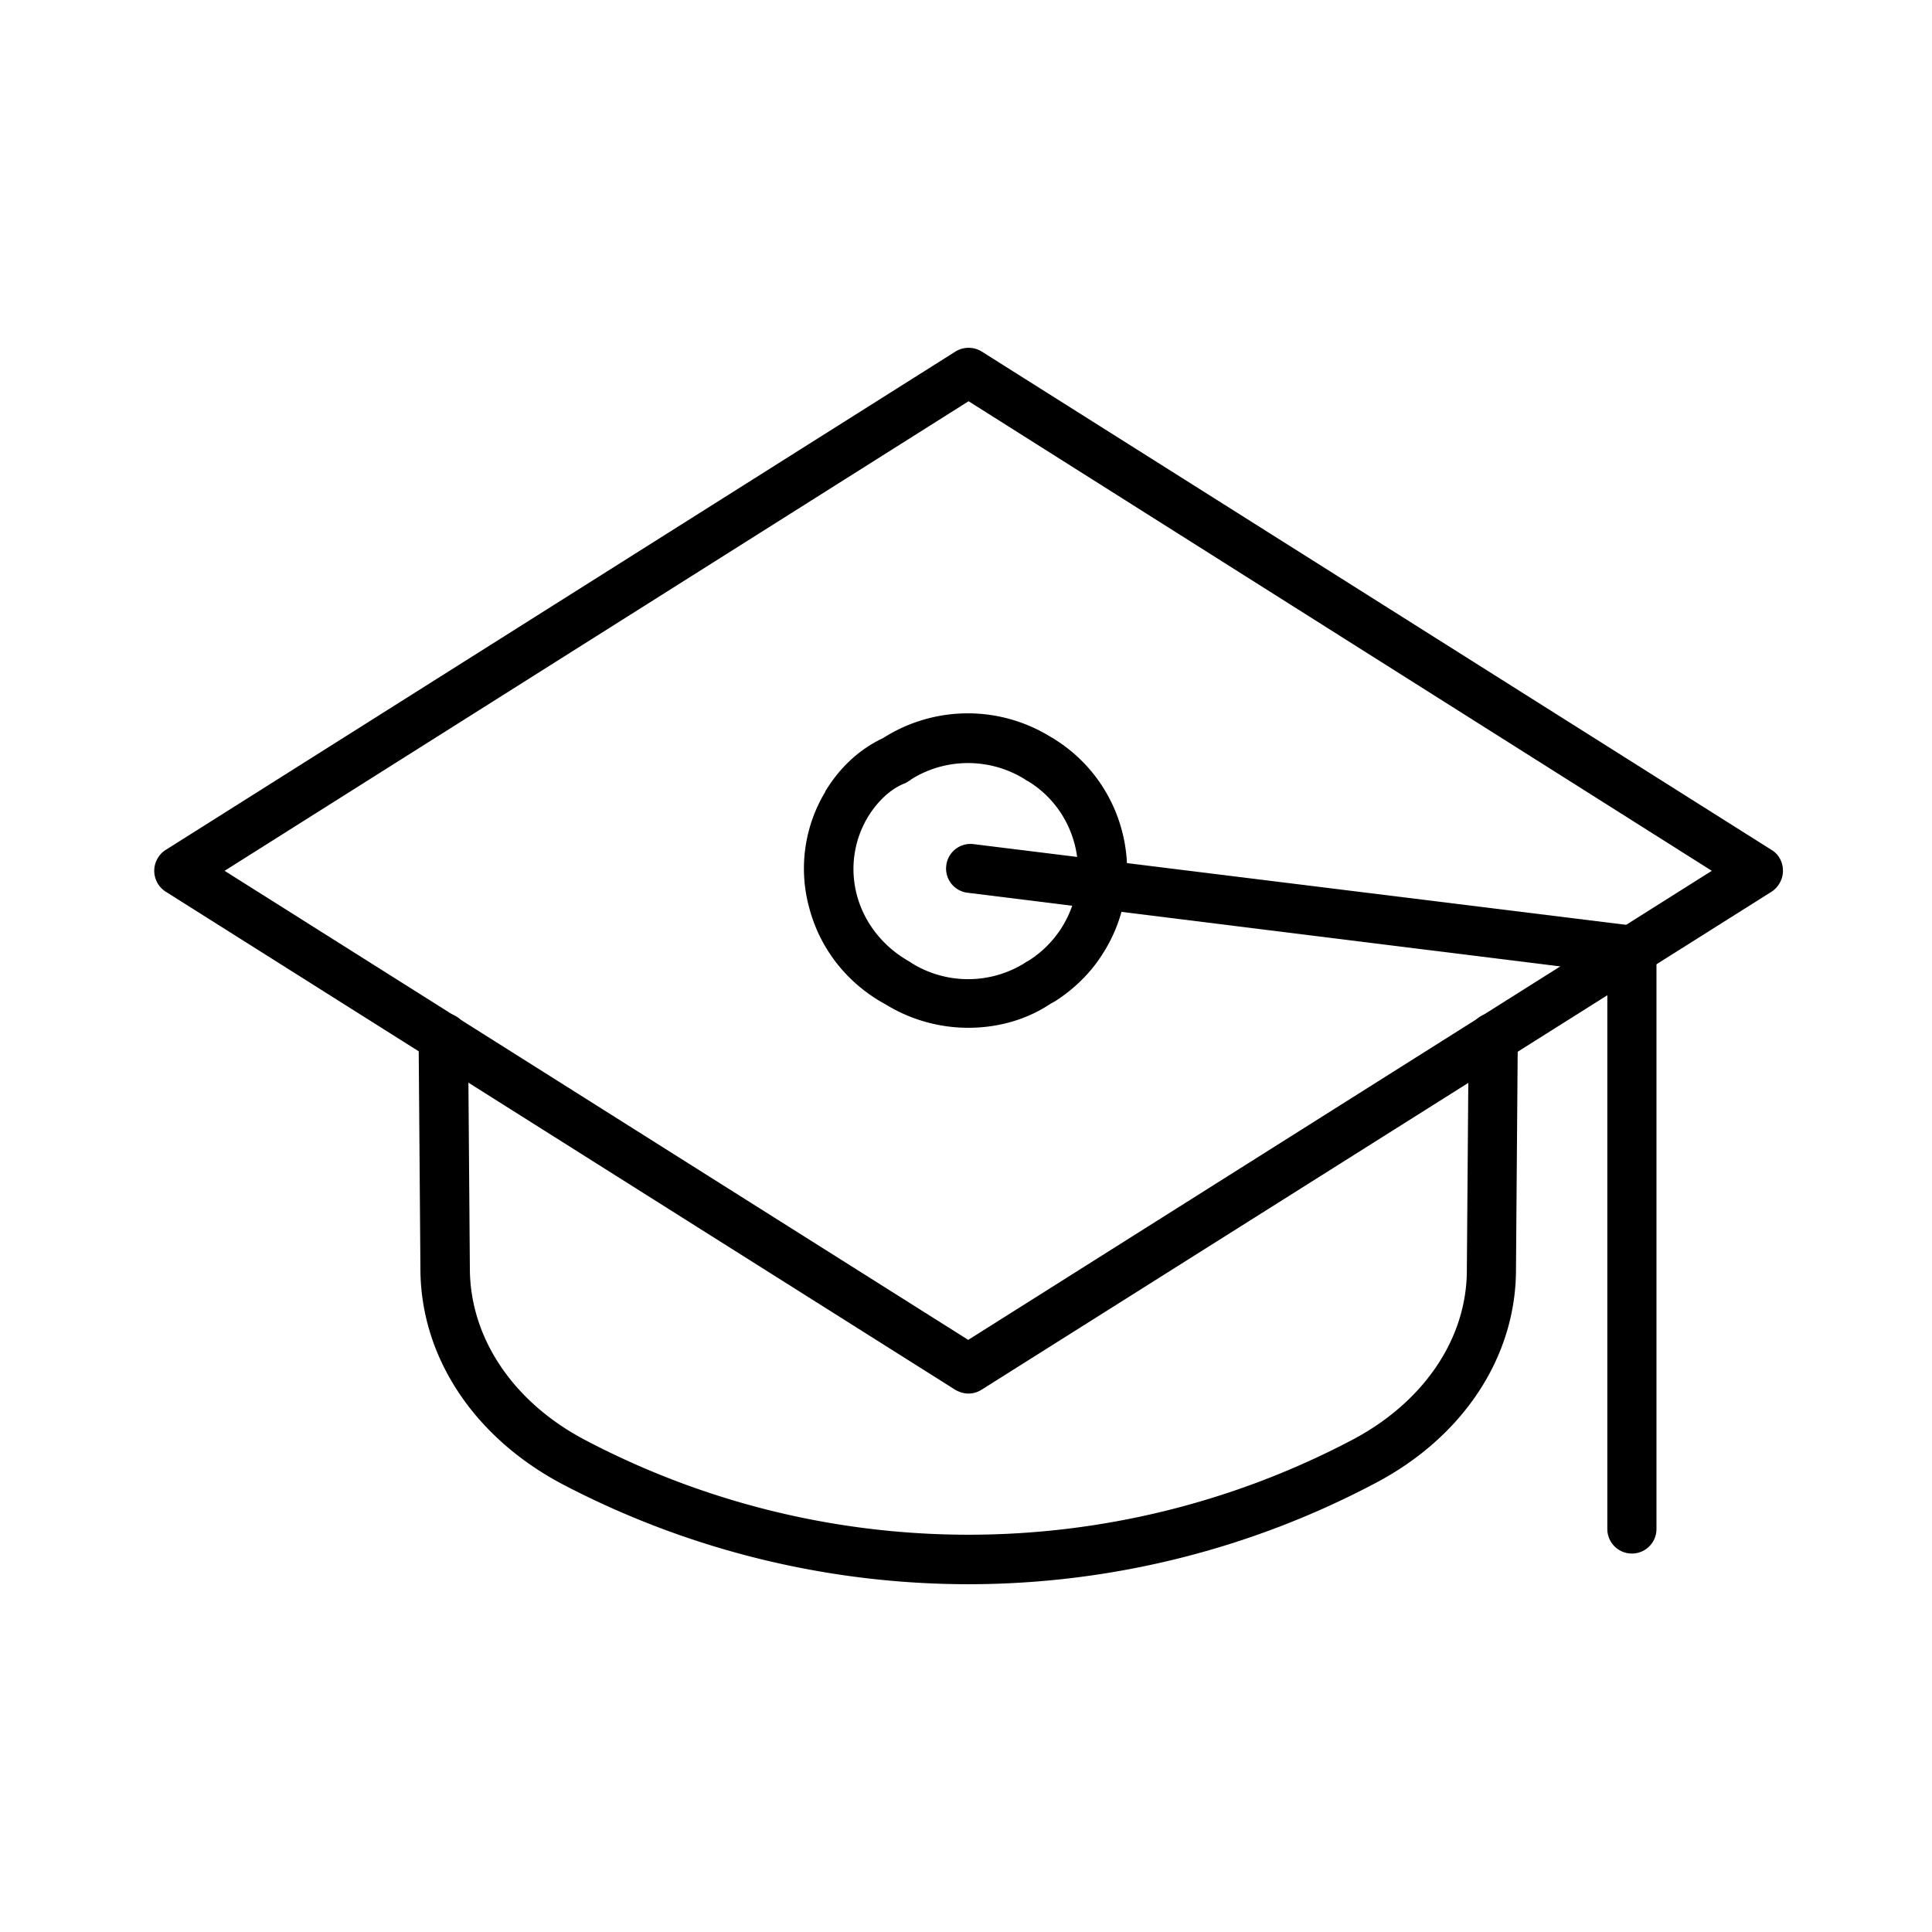
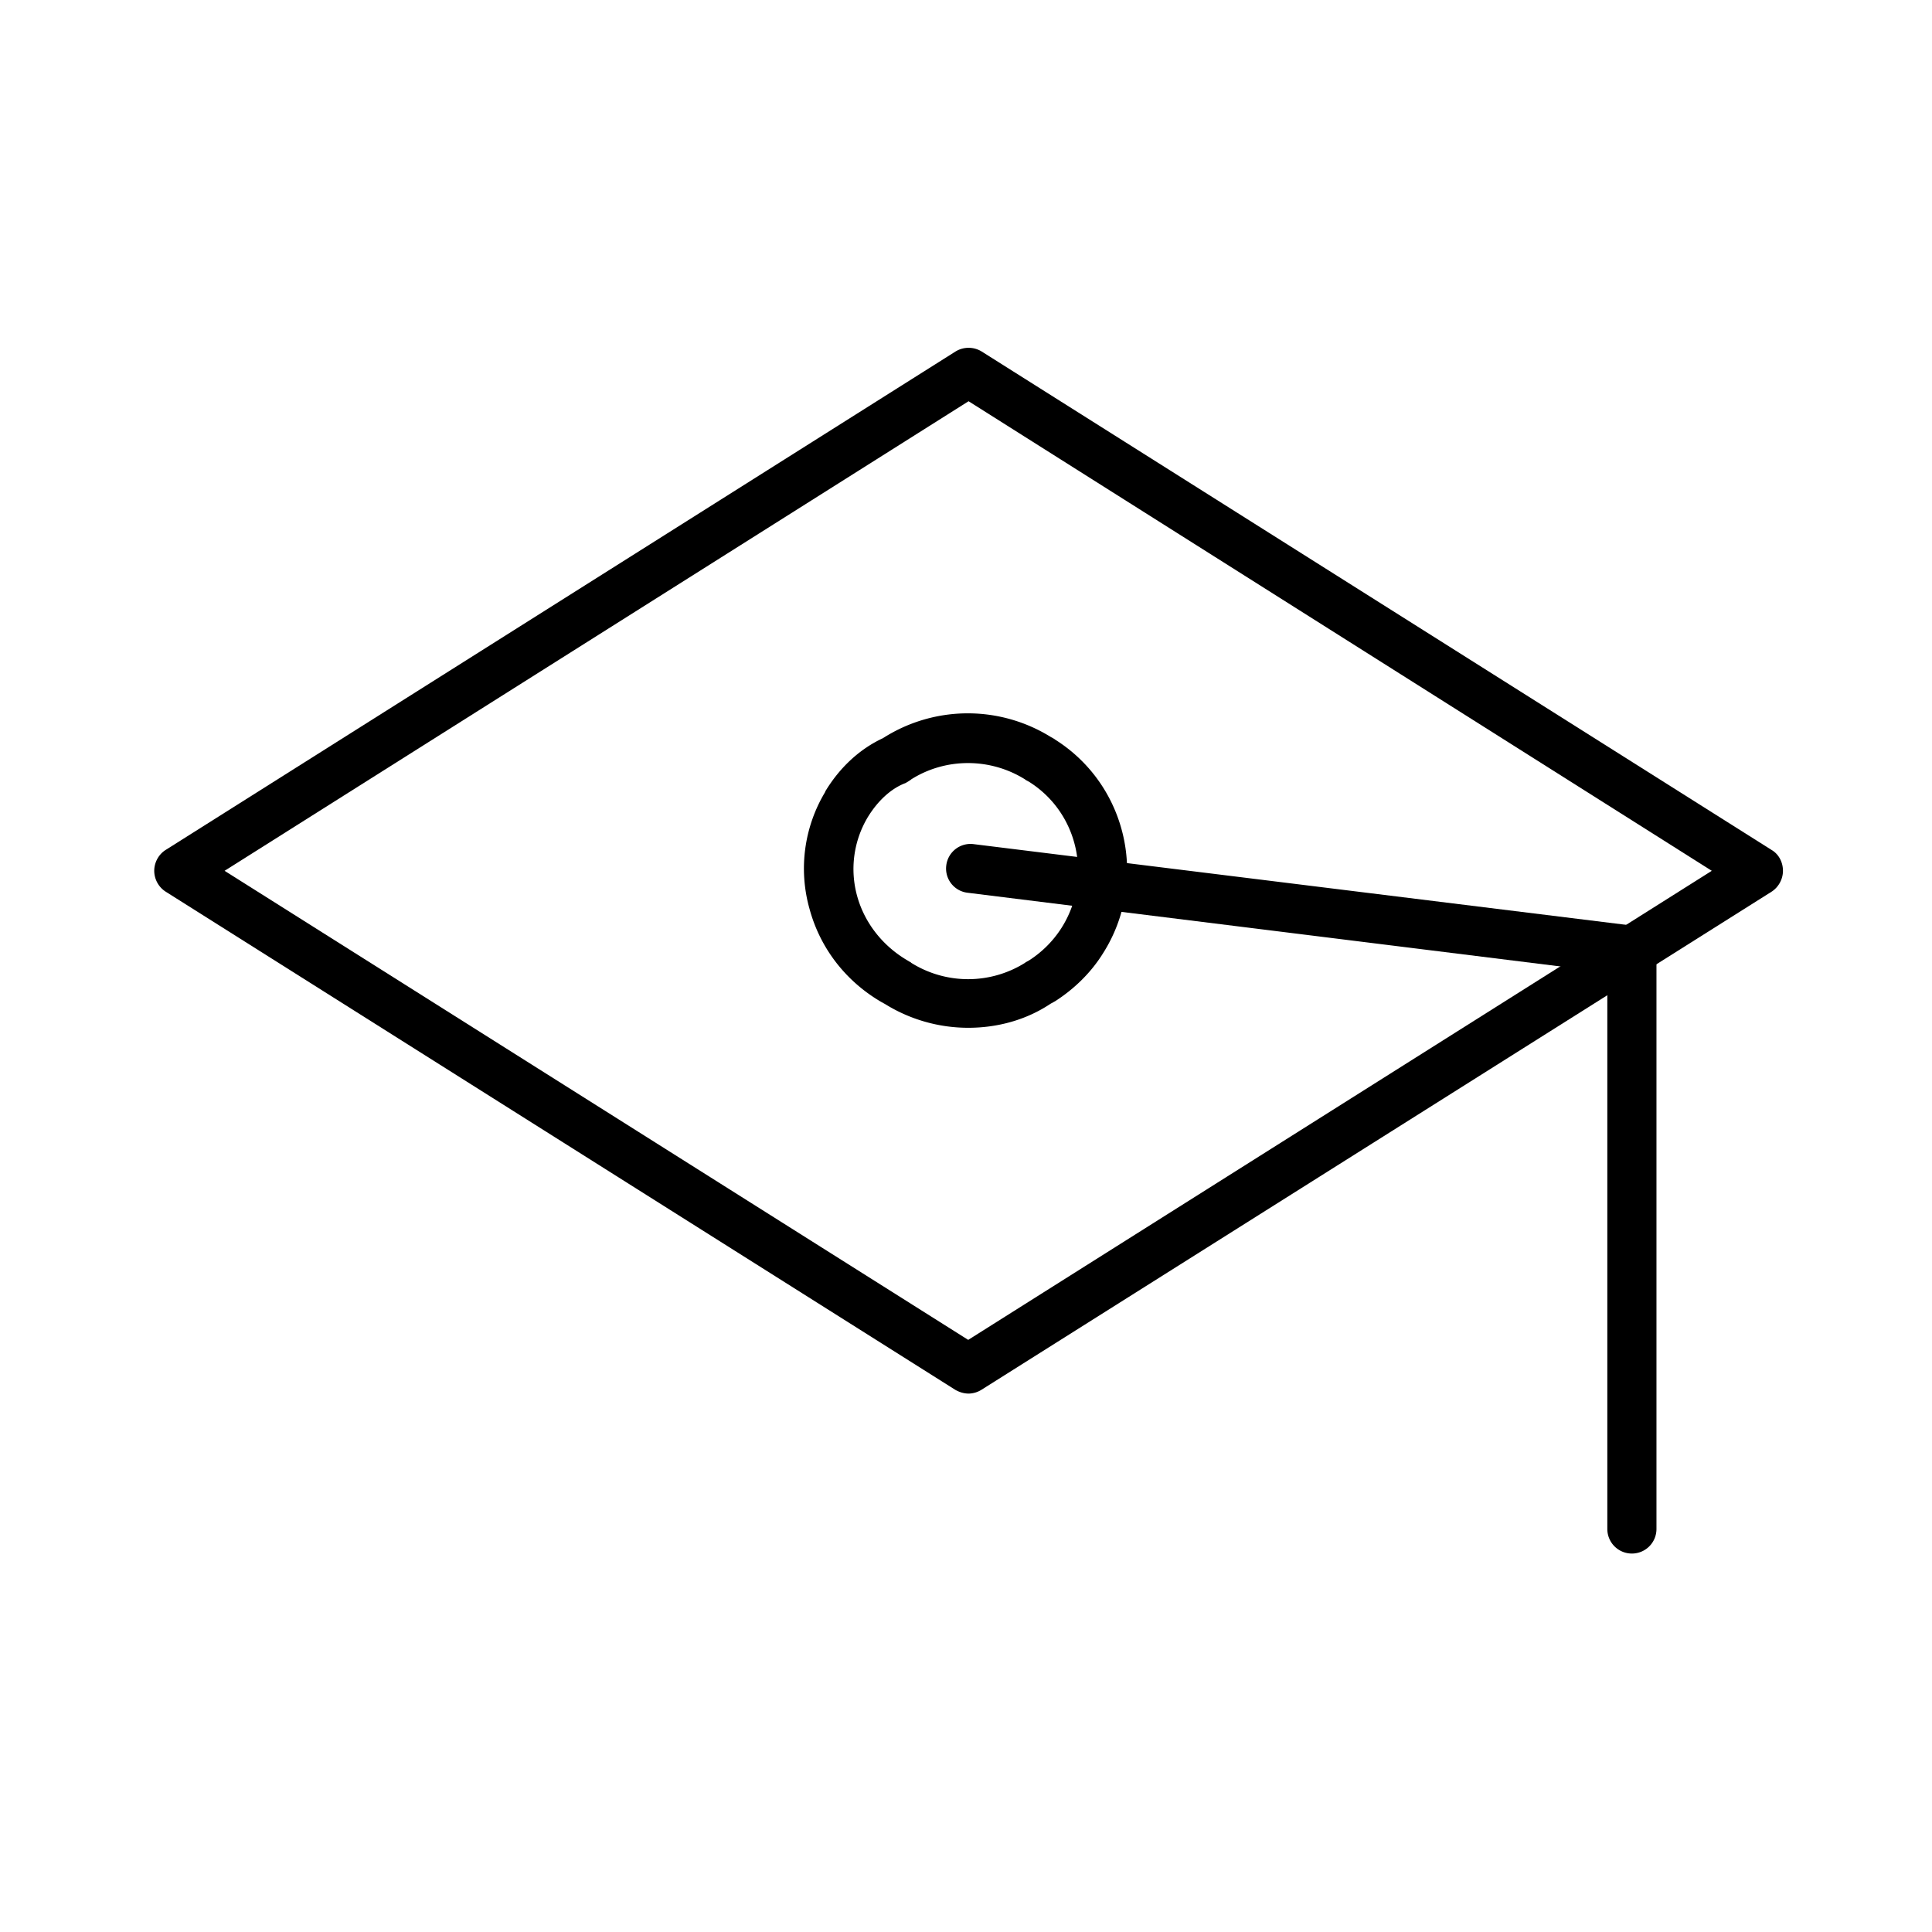
<svg xmlns="http://www.w3.org/2000/svg" data-bbox="-9.6 -9.6 115.2 115.2" width="128" viewBox="0 0 96 96" height="128" data-type="ugc">
  <g>
    <defs fill="currentColor">
      <clipPath id="a46d2b70-7dc3-4bc1-b58e-9d543d5fba86">
        <path d="M7.629 17.219h81V70h-81Zm0 0" />
      </clipPath>
      <clipPath id="5f341d60-4634-4ef8-91eb-155dd3cc4a0f">
        <path d="M20 50h56v28.719H20Zm0 0" />
      </clipPath>
    </defs>
    <path d="M105.6-9.6v115.2H-9.6V-9.6z" fill="none" />
-     <path d="M105.6-9.6v115.2H-9.6V-9.6z" fill="none" />
    <g clip-path="url(#a46d2b70-7dc3-4bc1-b58e-9d543d5fba86)">
      <path d="m11.16 43.27 36.95 23.308L85.058 43.27l-36.93-23.333Zm36.97 25.976c-.234 0-.453-.07-.652-.18L8.23 44.305a1.24 1.24 0 0 1-.566-1.035c0-.418.219-.817.566-1.036L47.473 17.47c.402-.25.91-.25 1.312 0l39.246 24.765c.364.215.563.618.563 1.036 0 .414-.219.812-.563 1.035L48.785 69.047a1.25 1.25 0 0 1-.656.2m0 0" fill-rule="evenodd" fill="currentColor" />
    </g>
    <path d="M43.121 40.602a5.02 5.02 0 0 0-.531 3.918c.363 1.324 1.258 2.468 2.48 3.19l.184.11c.02 0 .02.02.02.02a5.33 5.33 0 0 0 5.663 0l.02-.02.164-.09a5.3 5.3 0 0 0 1.621-1.617c1.567-2.468.84-5.734-1.62-7.273l-.165-.09-.02-.02c-1.73-1.085-3.953-1.085-5.664 0l-.02.02-.163.105c-.04.02-.09.06-.149.075-.691.277-1.332.875-1.82 1.672m4.992 10.468a7.84 7.84 0 0 1-4.136-1.18l-.164-.09c-1.786-1.034-3.063-2.687-3.59-4.644a7.38 7.38 0 0 1 .78-5.804v-.02c.731-1.215 1.731-2.121 2.86-2.648l.09-.055a7.82 7.82 0 0 1 8.274 0l.164.09.02.02c3.609 2.265 4.683 7.054 2.386 10.648-.586.941-1.422 1.761-2.387 2.375-.02 0-.02.02-.039.02l-.164.09c-1.219.816-2.656 1.198-4.094 1.198m0 0" fill-rule="evenodd" fill="currentColor" />
    <g clip-path="url(#5f341d60-4634-4ef8-91eb-155dd3cc4a0f)">
-       <path d="M48.113 78.719a43.5 43.5 0 0 1-20.207-4.992c-4.355-2.32-6.976-6.278-7.015-10.594l-.09-11.574c0-.668.547-1.215 1.219-1.23h.02c.67 0 1.218.542 1.218 1.214l.09 11.57c.039 3.414 2.172 6.57 5.722 8.438a40.92 40.92 0 0 0 38.114 0c3.554-1.871 5.703-5.028 5.703-8.438l.09-11.57c0-.672.546-1.215 1.222-1.215.672 0 1.219.563 1.219 1.23l-.09 11.575c-.02 4.32-2.64 8.289-7.016 10.578a43.25 43.25 0 0 1-20.199 5.008m0 0" fill-rule="evenodd" fill="currentColor" />
-     </g>
+       </g>
    <path d="M81.09 77.195a1.22 1.22 0 0 1-1.223-1.215V48.312L48.078 44.36A1.21 1.21 0 0 1 47.02 43a1.213 1.213 0 0 1 1.363-1.055l32.851 4.063c.621.07 1.075.597 1.075 1.215v28.754a1.22 1.22 0 0 1-1.22 1.218m0 0" fill-rule="evenodd" fill="currentColor" />
  </g>
</svg>